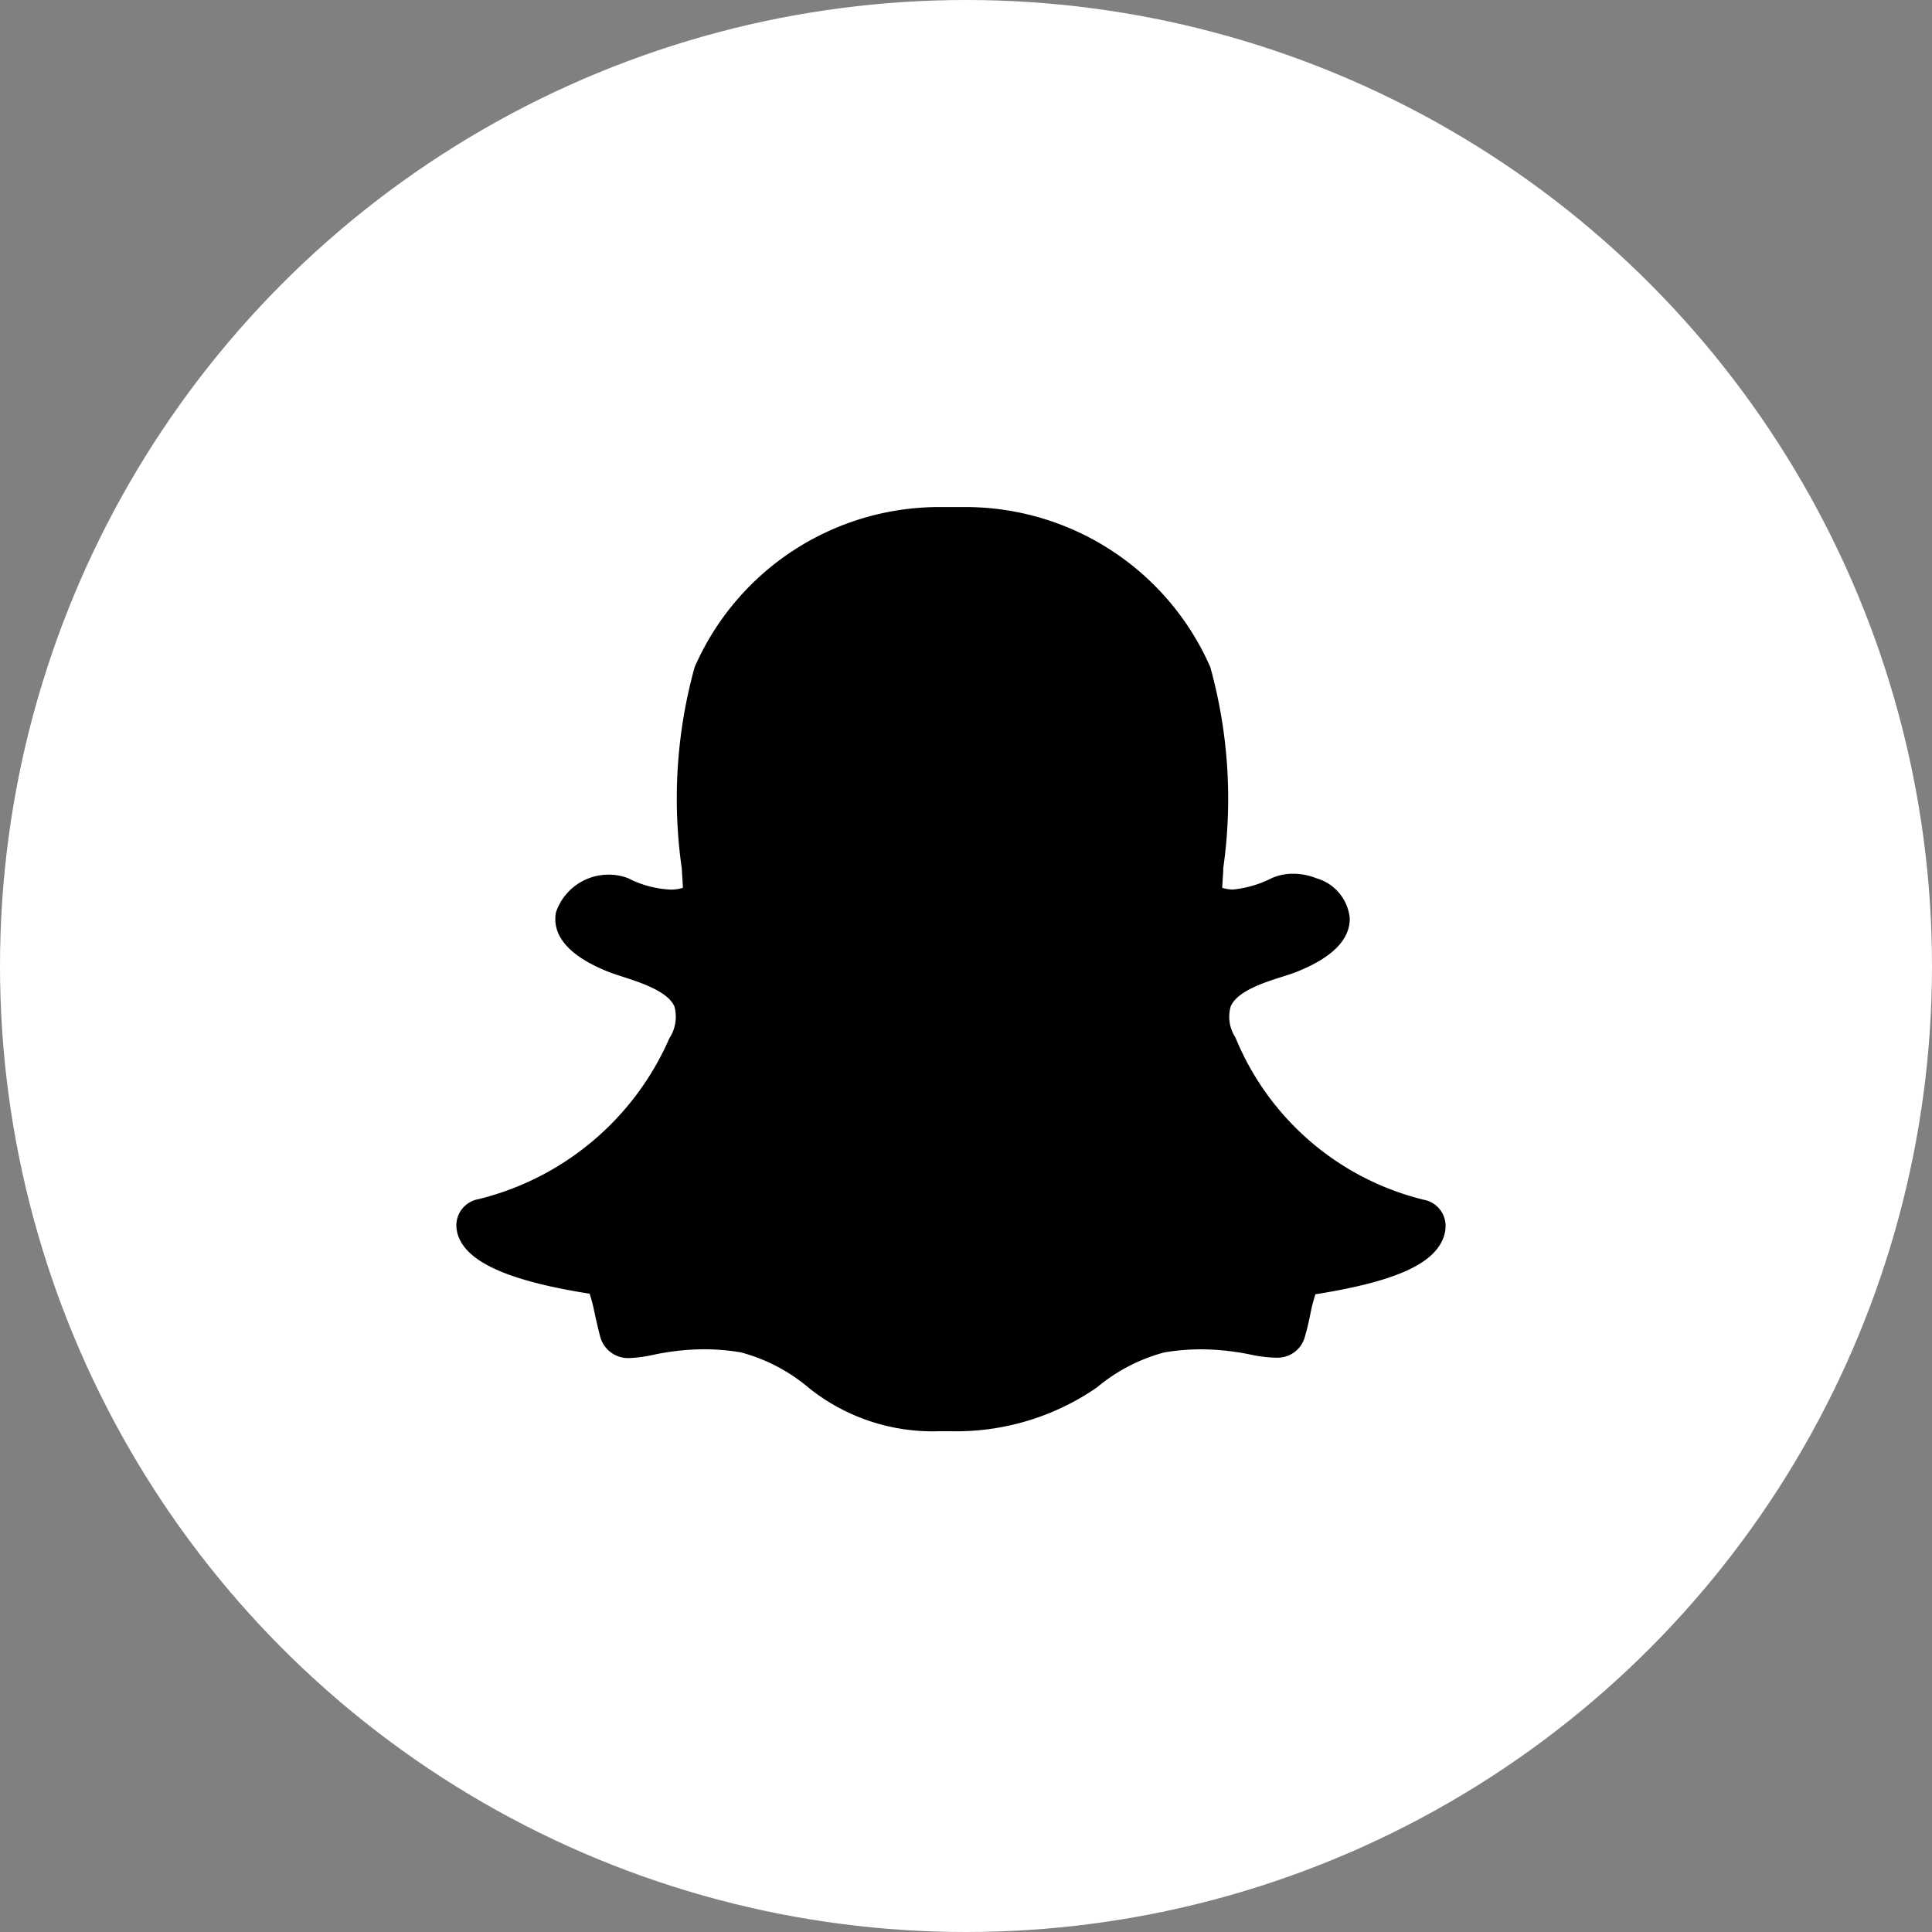
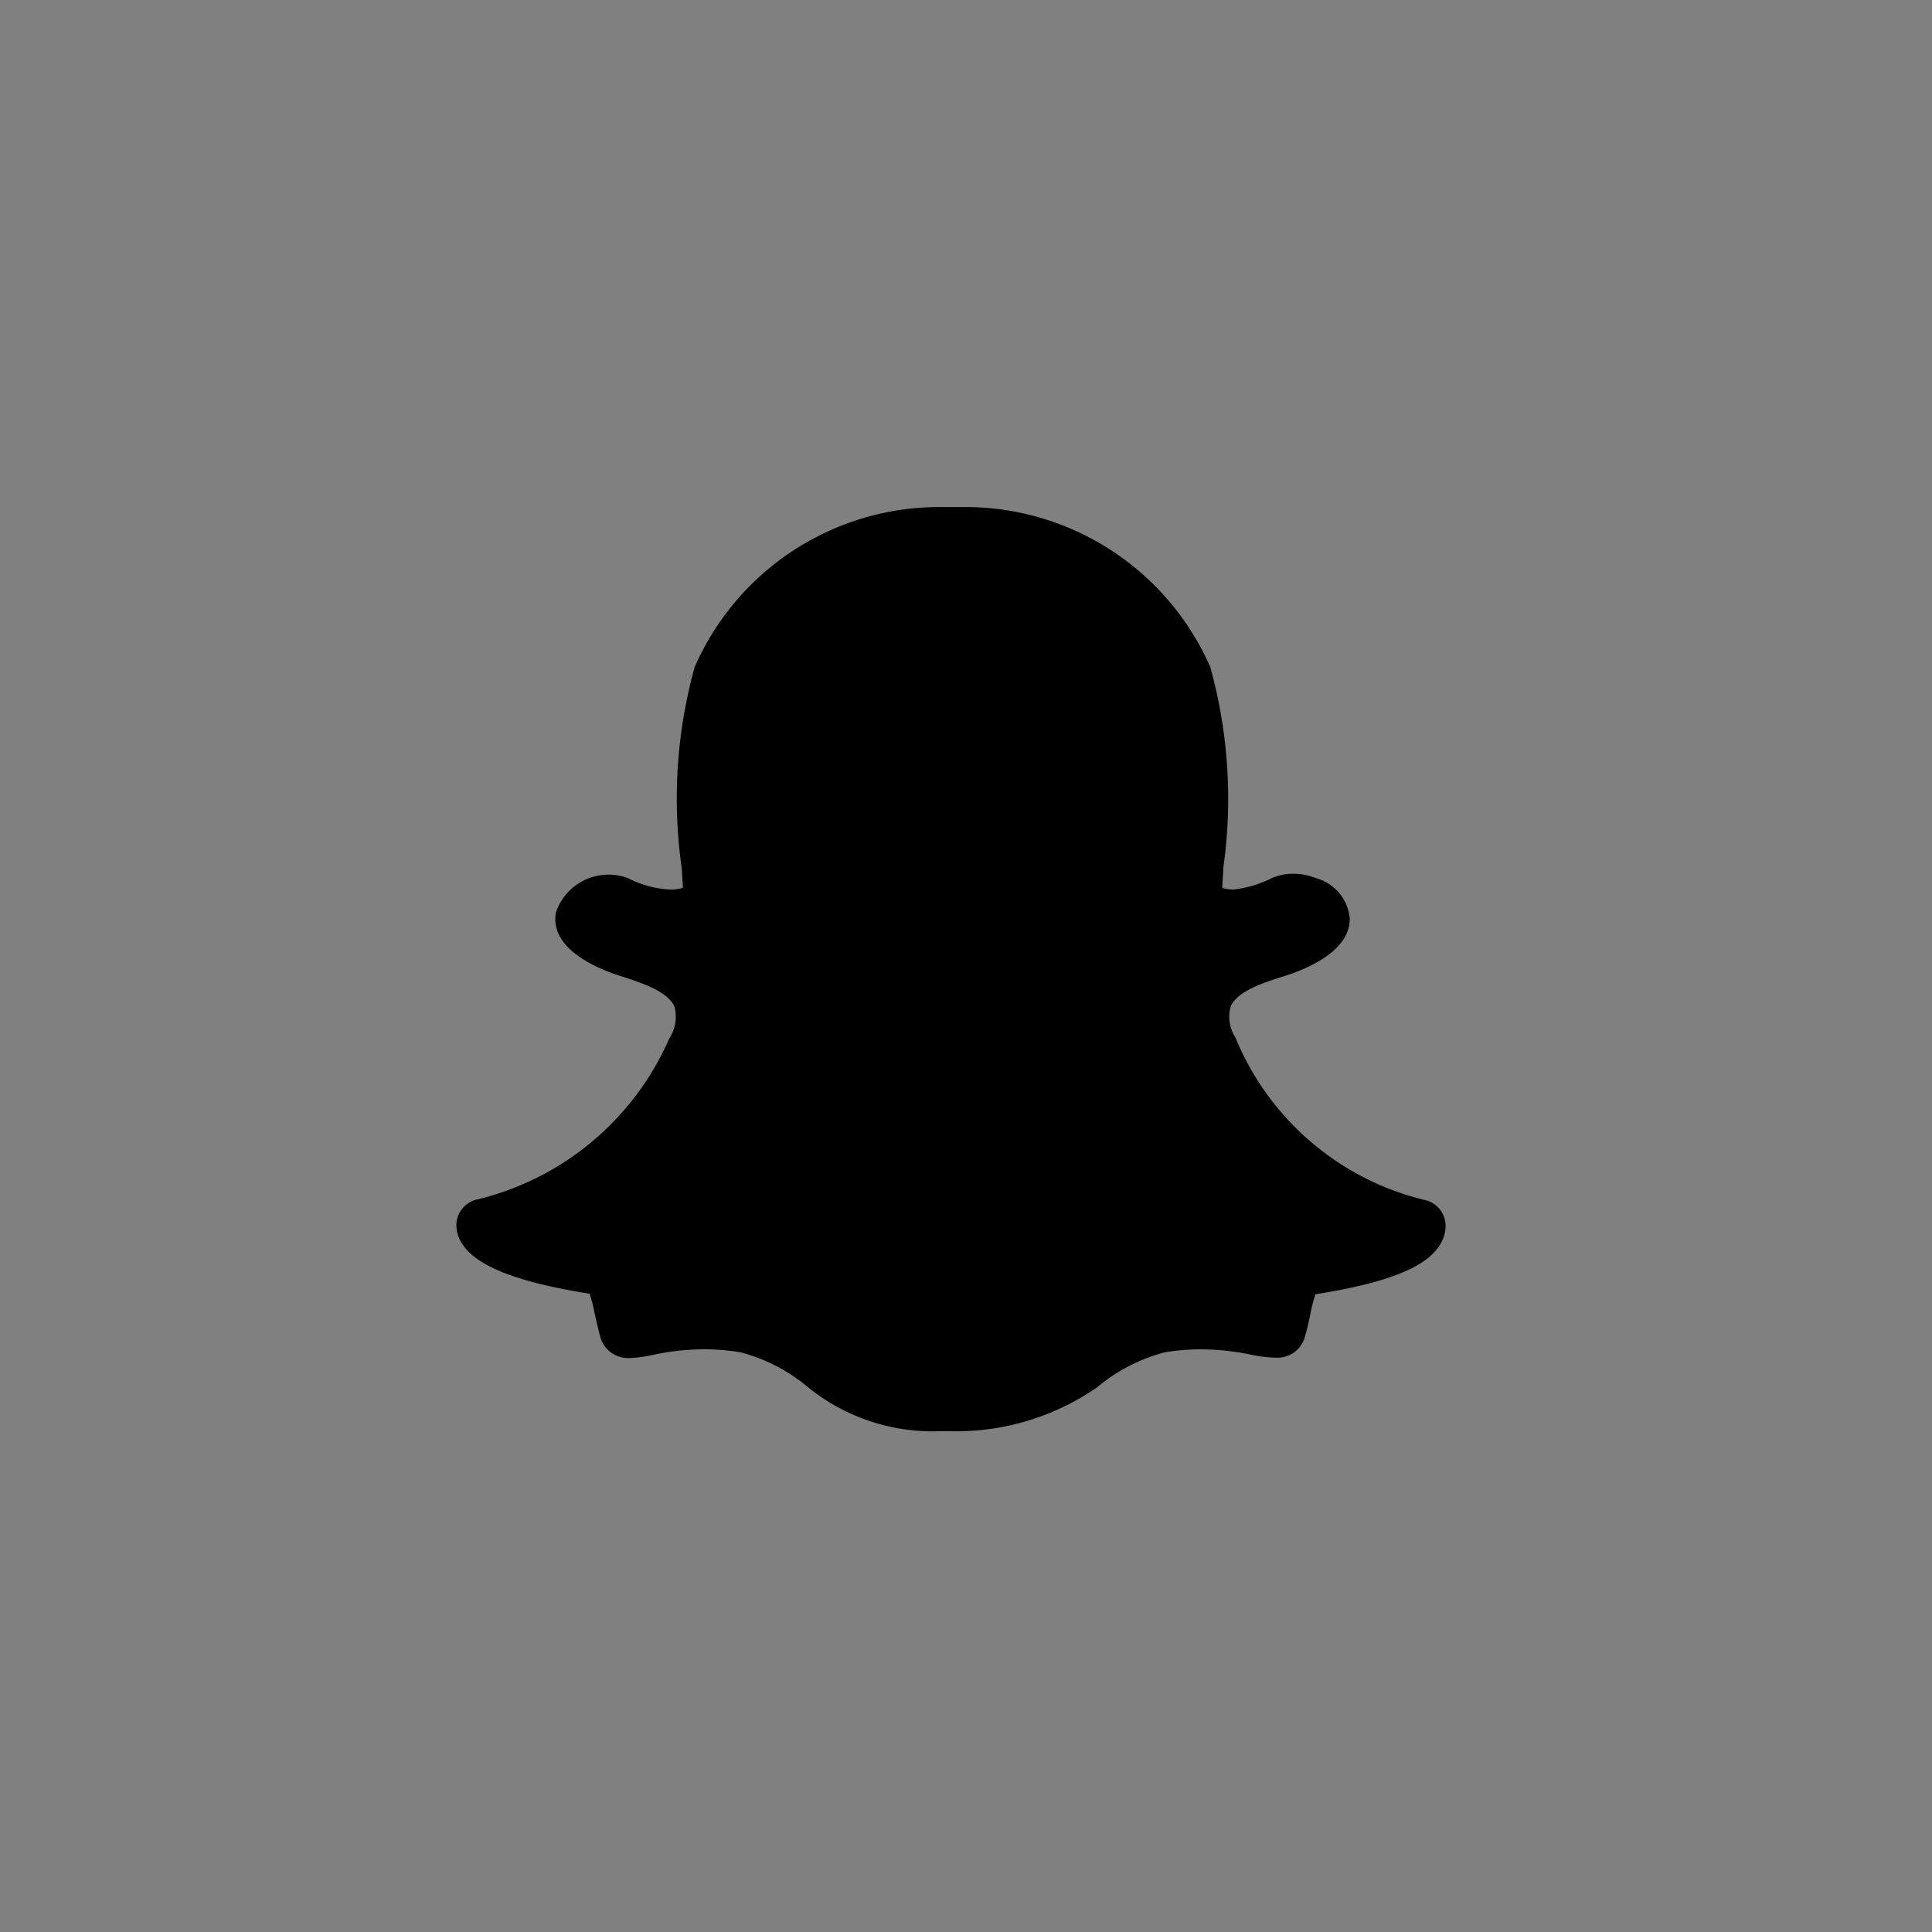
<svg xmlns="http://www.w3.org/2000/svg" width="35" height="35" viewBox="0 0 35 35">
  <rect x="0" y="0" width="35" height="35" fill="#808080" stroke="none" />
  <defs>
    <style>
      .cls-1 {
        fill: #fff;
      }
    </style>
  </defs>
  <g id="snapchat" transform="translate(0.005)">
    <g id="youtube">
      <g id="Group_21" data-name="Group 21" transform="translate(0)">
-         <circle id="Ellipse_36" data-name="Ellipse 36" class="cls-1" cx="17.5" cy="17.5" r="17.5" transform="translate(-0.005)" />
-       </g>
+         </g>
    </g>
    <g id="_006-snapchat" data-name="006-snapchat" transform="translate(8.261 9.186)">
      <g id="Group_20" data-name="Group 20" transform="translate(0 0)">
        <path id="Path_42" data-name="Path 42" d="M17.522,29.577a4.961,4.961,0,0,1-3.4-2.917l-.013-.029a.682.682,0,0,1-.082-.555c.119-.281.621-.44.943-.541.091-.029.175-.056.243-.083.651-.257.977-.585.971-.977a.838.838,0,0,0-.61-.723,1.1,1.1,0,0,0-.416-.08.935.935,0,0,0-.389.08,1.977,1.977,0,0,1-.706.206.676.676,0,0,1-.19-.032c.006-.1.012-.2.019-.3l0-.052a8.932,8.932,0,0,0-.234-3.645,4.845,4.845,0,0,0-4.5-2.9l-.351,0a4.837,4.837,0,0,0-4.491,2.9,8.92,8.92,0,0,0-.233,3.646c.007.12.015.237.021.351a.7.7,0,0,1-.226.033,1.878,1.878,0,0,1-.768-.207,1.006,1.006,0,0,0-1.306.618c-.057.3.063.728.959,1.082.07.027.157.056.265.09.3.1.8.255.922.535a.714.714,0,0,1-.093.578A5.1,5.1,0,0,1,.4,29.567a.482.482,0,0,0-.4.5.617.617,0,0,0,.049.206c.2.462.95.783,2.365,1.007a2.97,2.97,0,0,1,.088.341c.03.137.061.278.1.424a.523.523,0,0,0,.541.4,2.4,2.4,0,0,0,.428-.059,4.548,4.548,0,0,1,.92-.1,4.064,4.064,0,0,1,.659.056,3.139,3.139,0,0,1,1.226.637,3.586,3.586,0,0,0,2.364.792c.03,0,.061,0,.09,0s.086,0,.129,0a4.483,4.483,0,0,0,2.643-.792,3.177,3.177,0,0,1,1.223-.636,4.08,4.08,0,0,1,.66-.056,4.6,4.6,0,0,1,.924.1,2.281,2.281,0,0,0,.444.052.514.514,0,0,0,.521-.39c.042-.144.073-.281.1-.421a3.049,3.049,0,0,1,.088-.338c1.4-.222,2.108-.53,2.305-.991a.609.609,0,0,0,.052-.211A.483.483,0,0,0,17.522,29.577Z" transform="translate(0.002 -17.029)" />
      </g>
    </g>
  </g>
</svg>